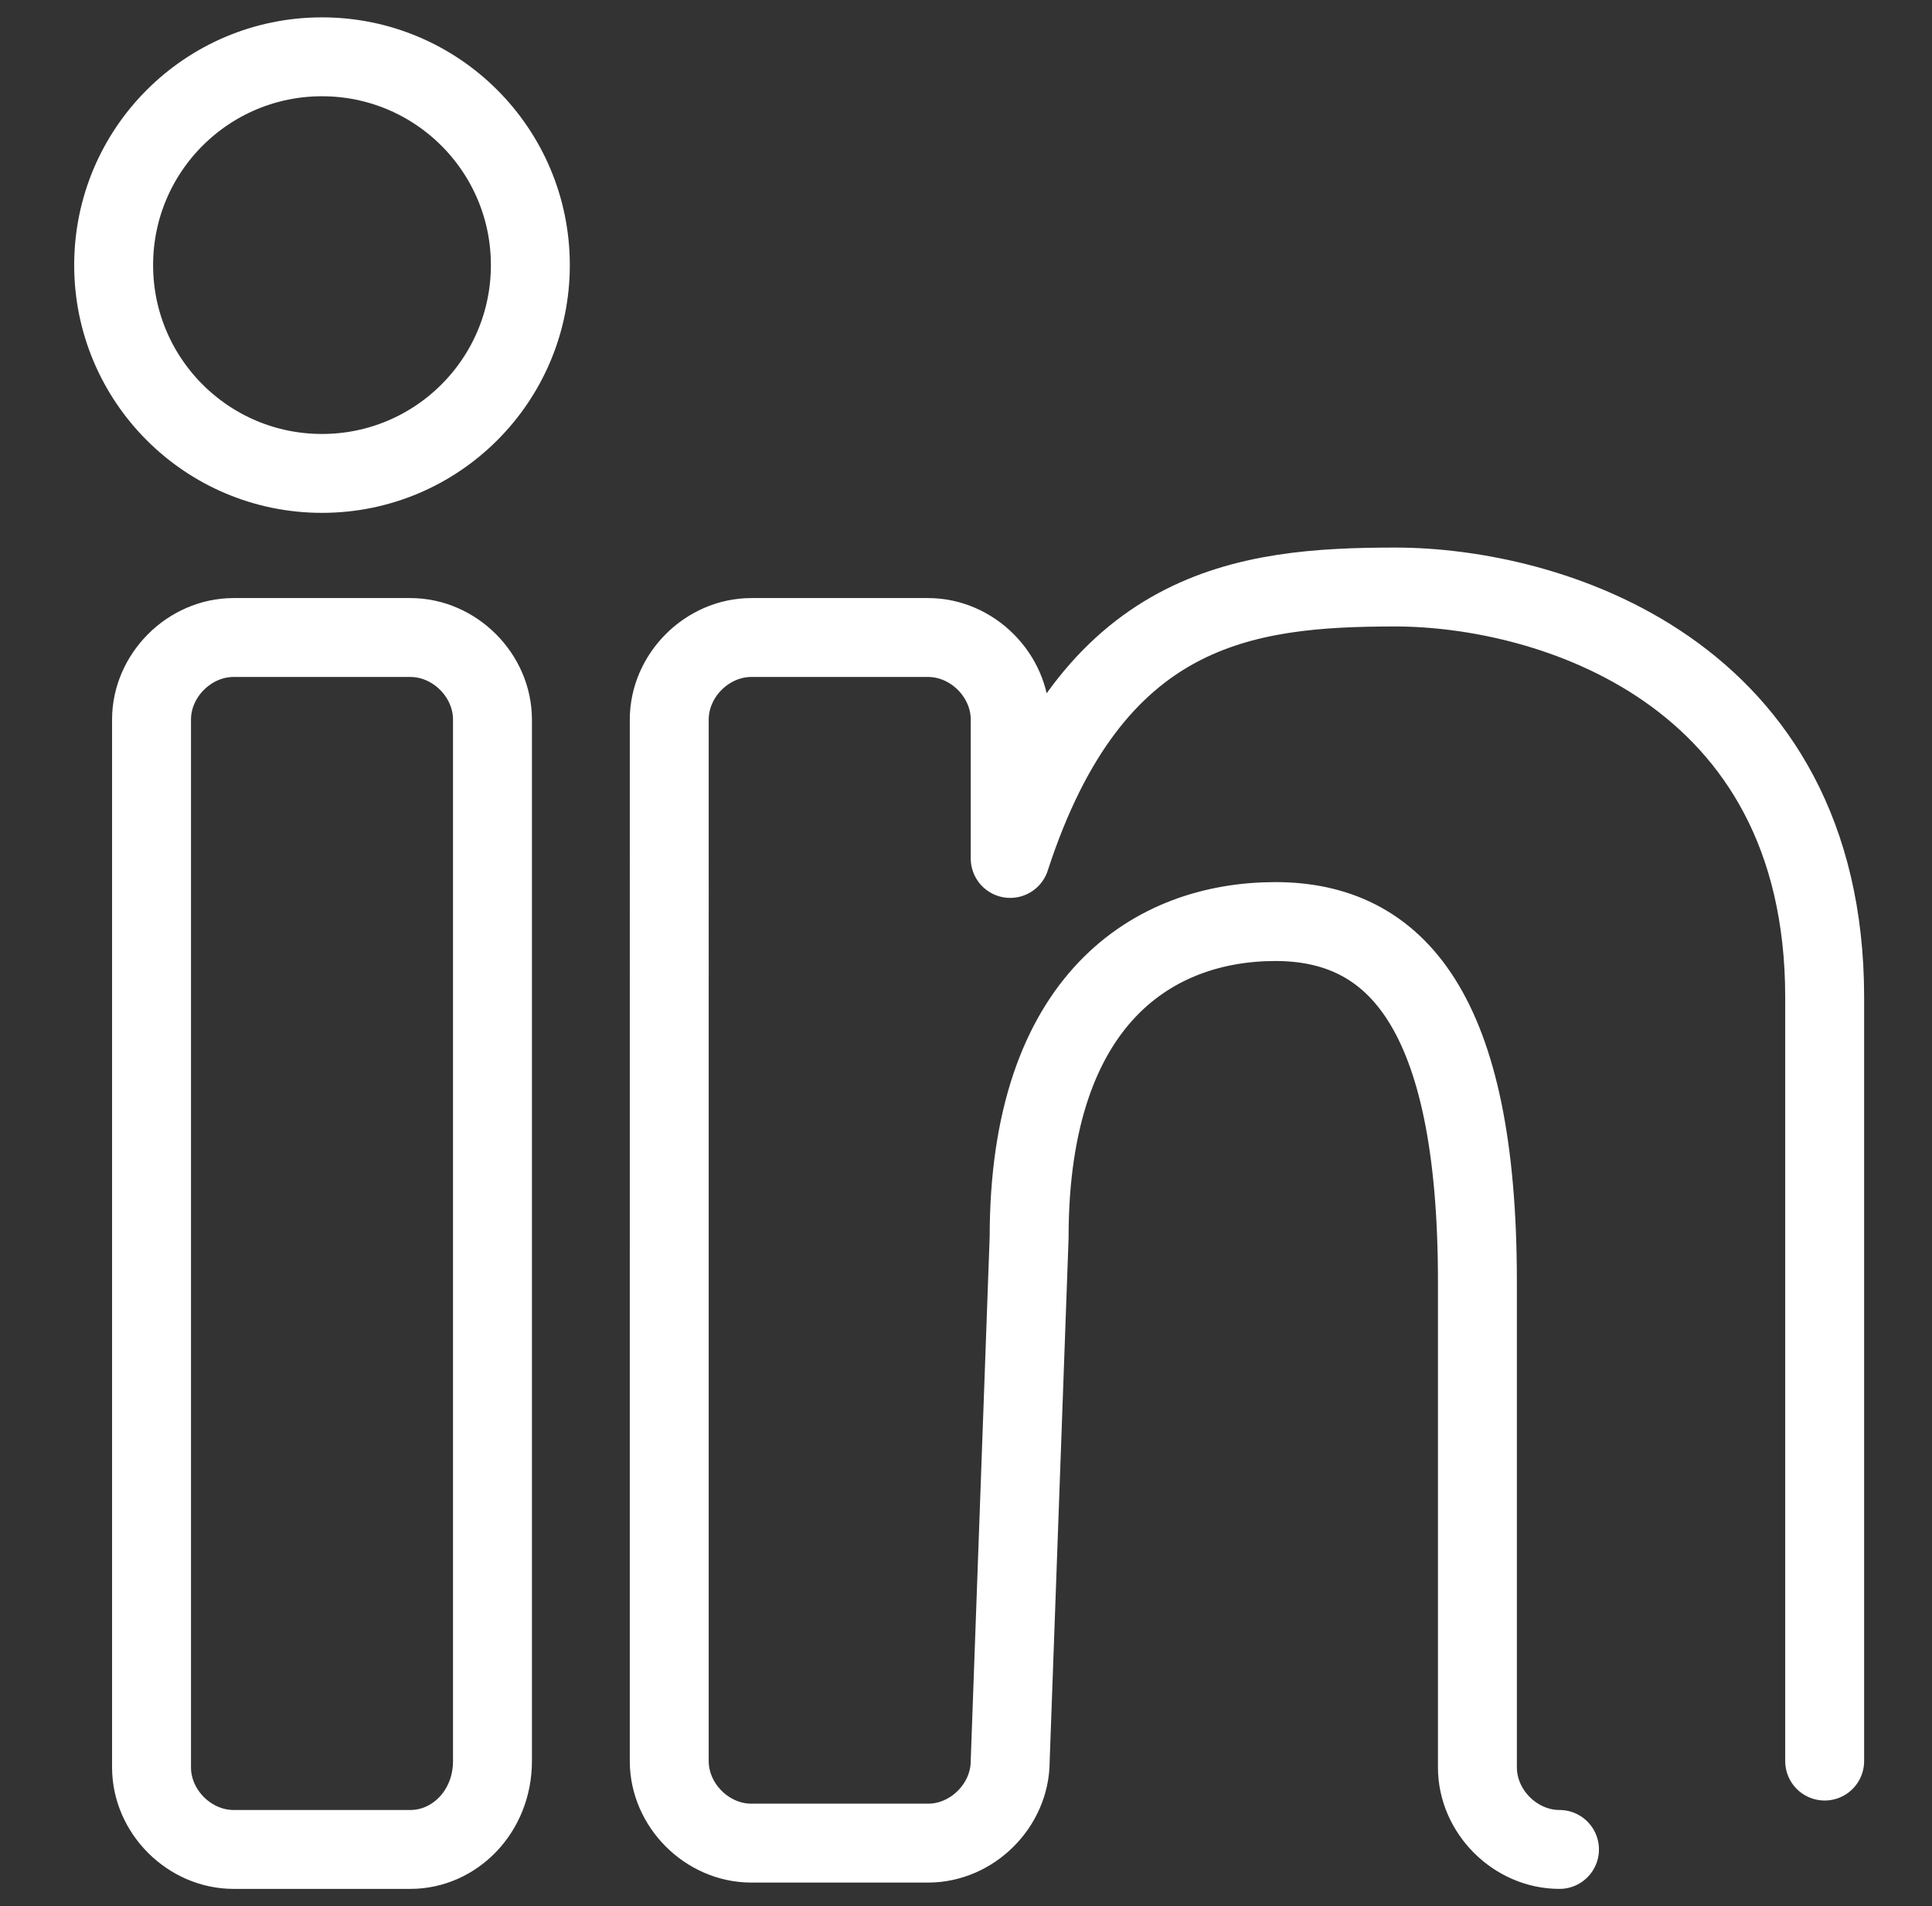
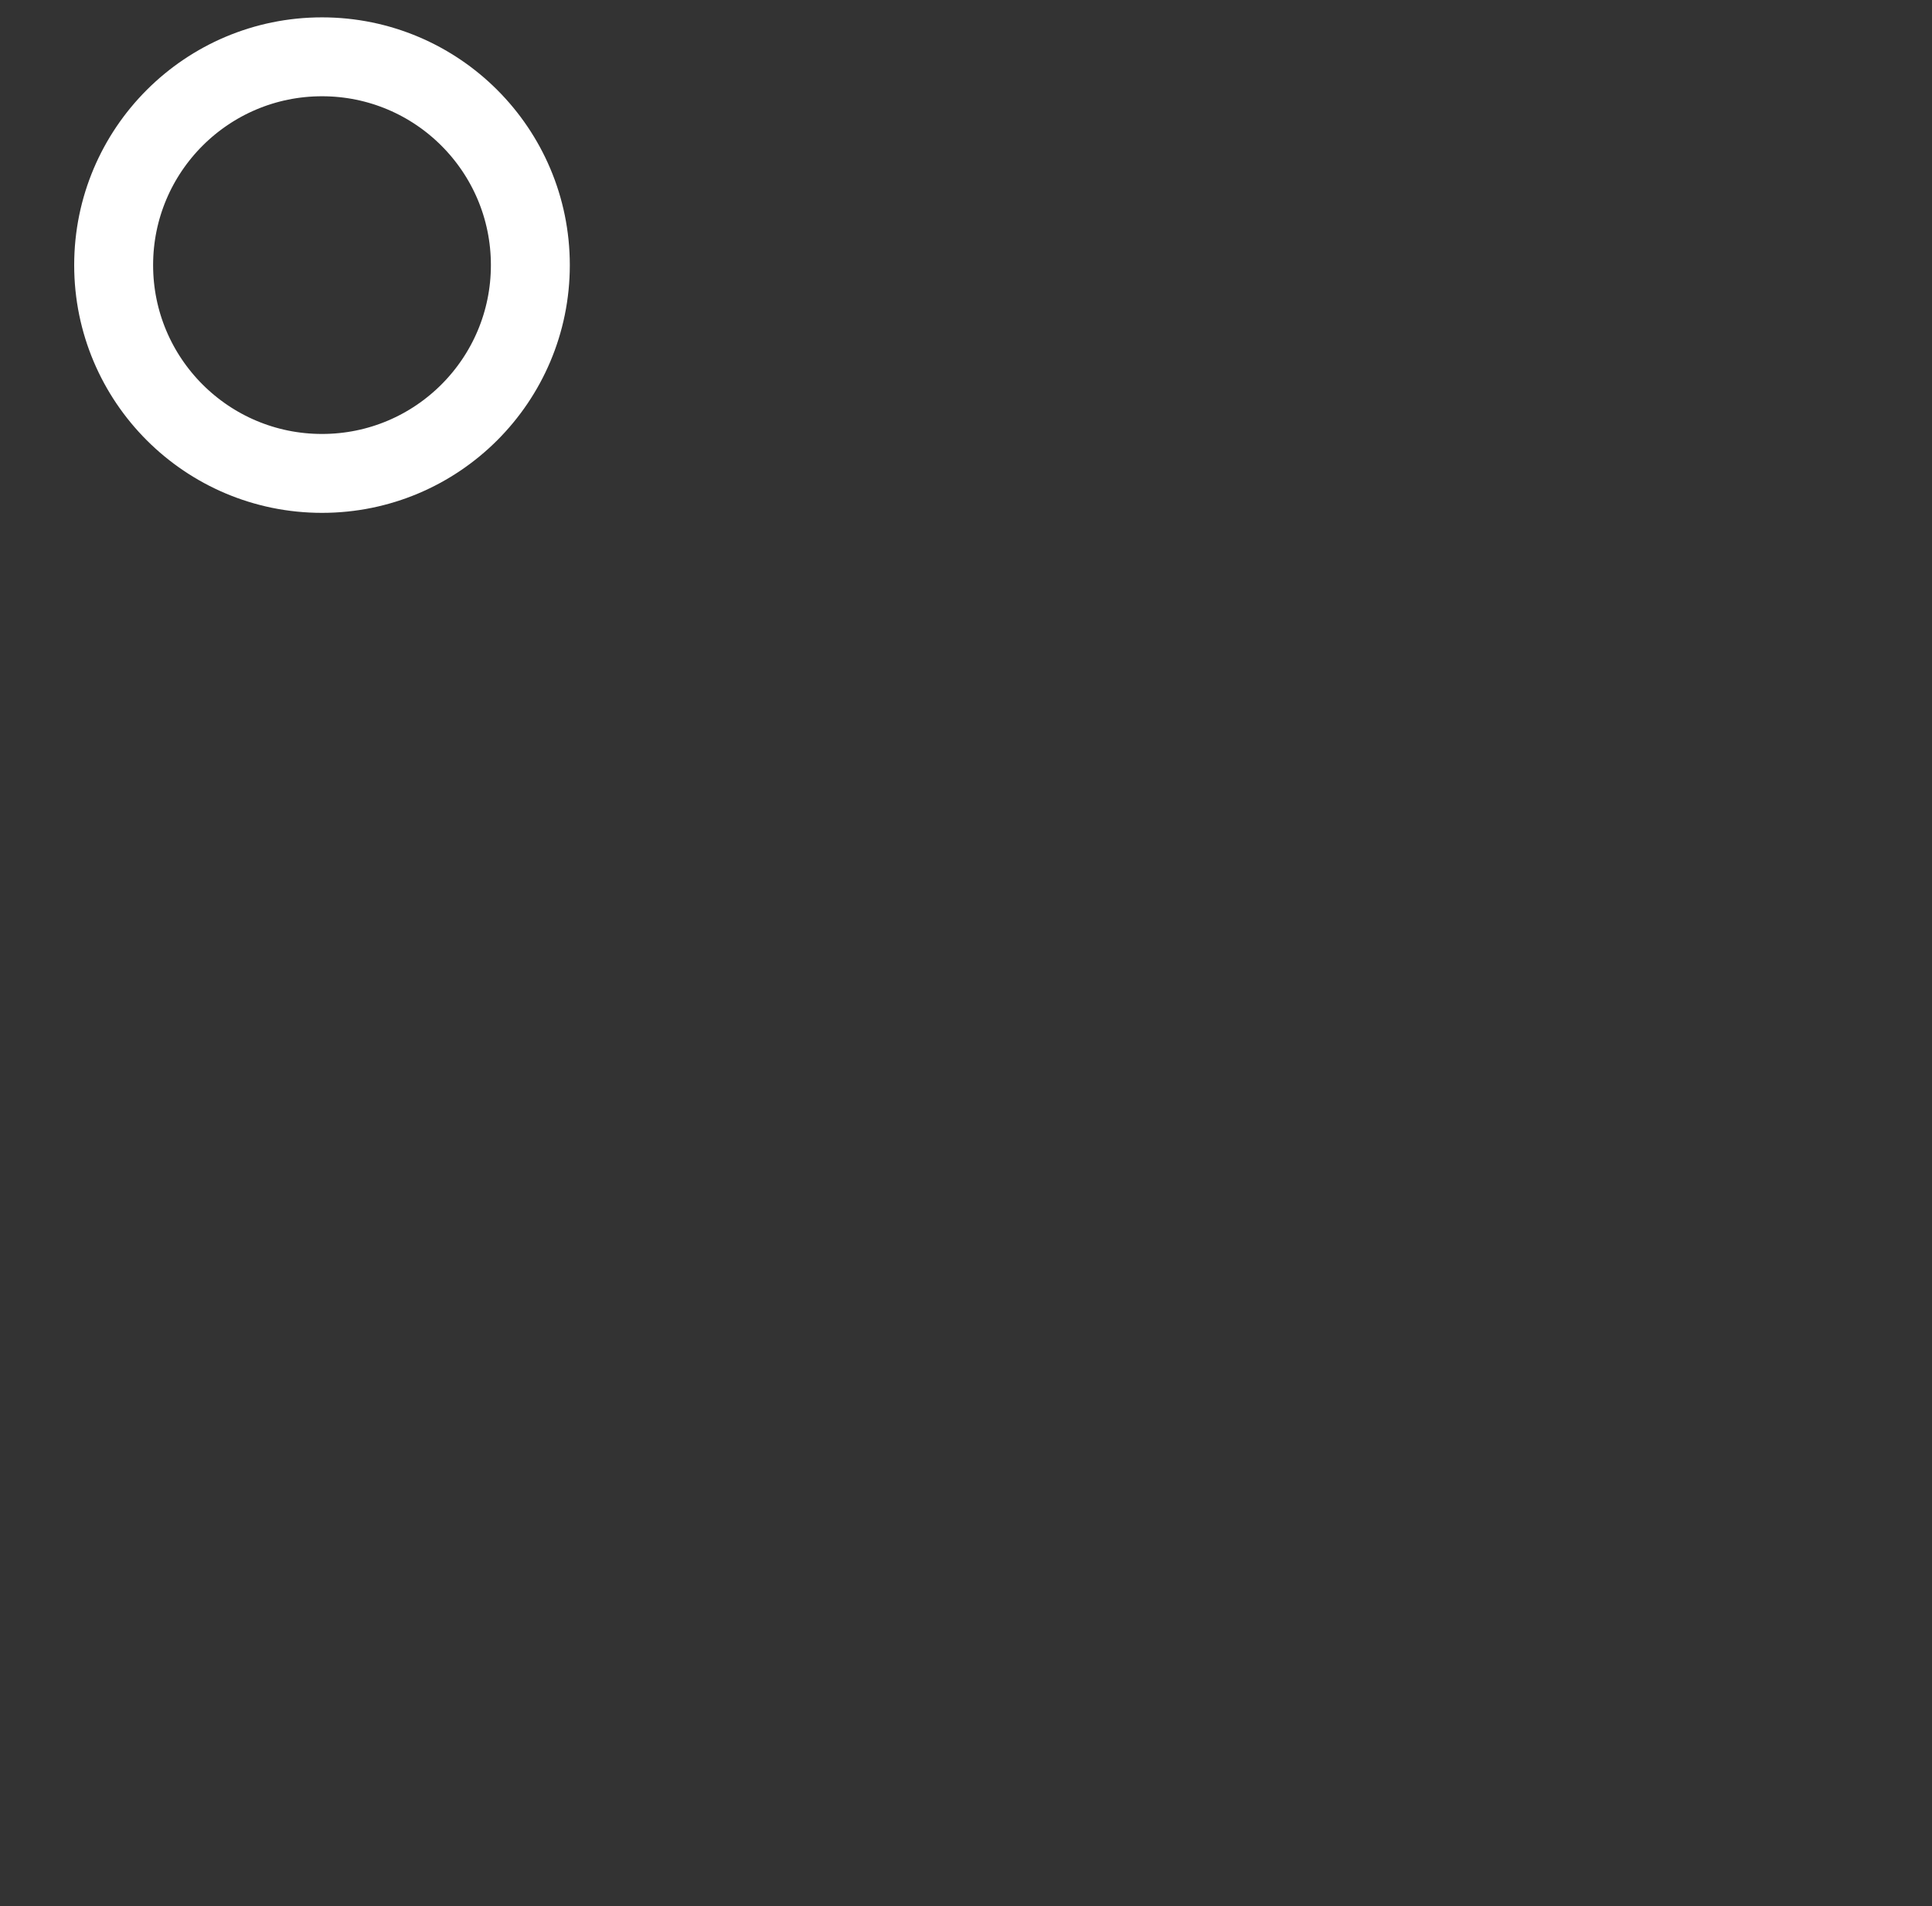
<svg xmlns="http://www.w3.org/2000/svg" xml:space="preserve" viewBox="0 0 30.6 30.2">
  <rect x="0" y="0" width="30.6" height="30.2" fill="#333333" stroke="none" />
  <circle cx="5.1" cy="4.2" r="3.3" fill="none" stroke="#fff" stroke-linecap="round" stroke-linejoin="round" stroke-miterlimit="10" stroke-width="1.25" class="stroke-414042" />
-   <path fill="none" stroke="#fff" stroke-linecap="round" stroke-linejoin="round" stroke-miterlimit="10" stroke-width="1.25" d="M24.7 29.3c-.7 0-1.3-.6-1.3-1.3v-7.7c0-4.3-1.3-5.7-3.2-5.7s-3.9 1.2-3.9 5l-.3 8.3c0 .7-.6 1.3-1.3 1.3h-2.8c-.7 0-1.3-.6-1.3-1.3V11.4c0-.7.6-1.3 1.3-1.3h2.8c.7 0 1.3.6 1.3 1.3v2.2c1.3-4 3.7-4.3 6.1-4.3s6.8 1.3 6.8 6.5v12.1M6.5 29.3H3.7c-.7 0-1.3-.6-1.3-1.3V11.4c0-.7.6-1.3 1.3-1.3h2.8c.7 0 1.3.6 1.3 1.3v16.5c0 .8-.6 1.4-1.3 1.4z" class="stroke-414042" />
</svg>